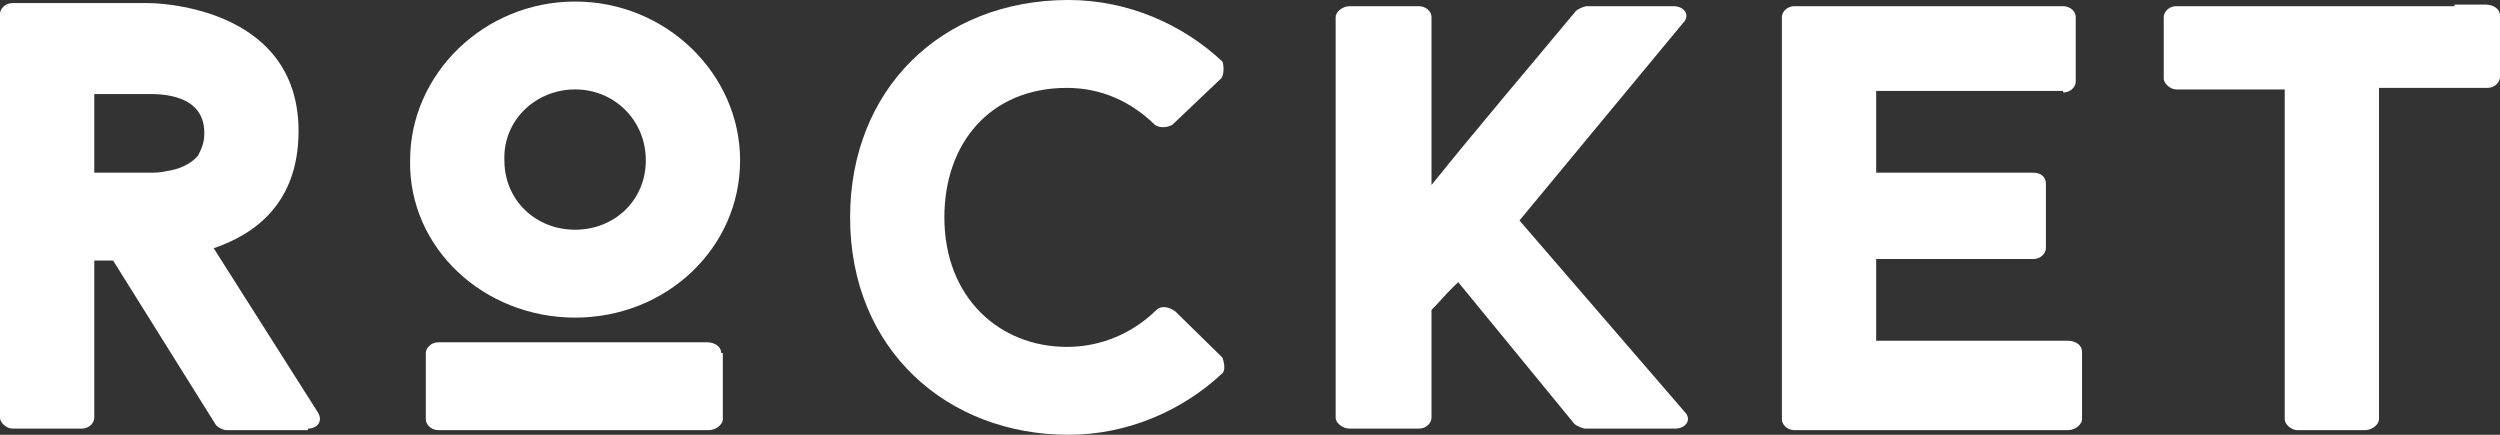
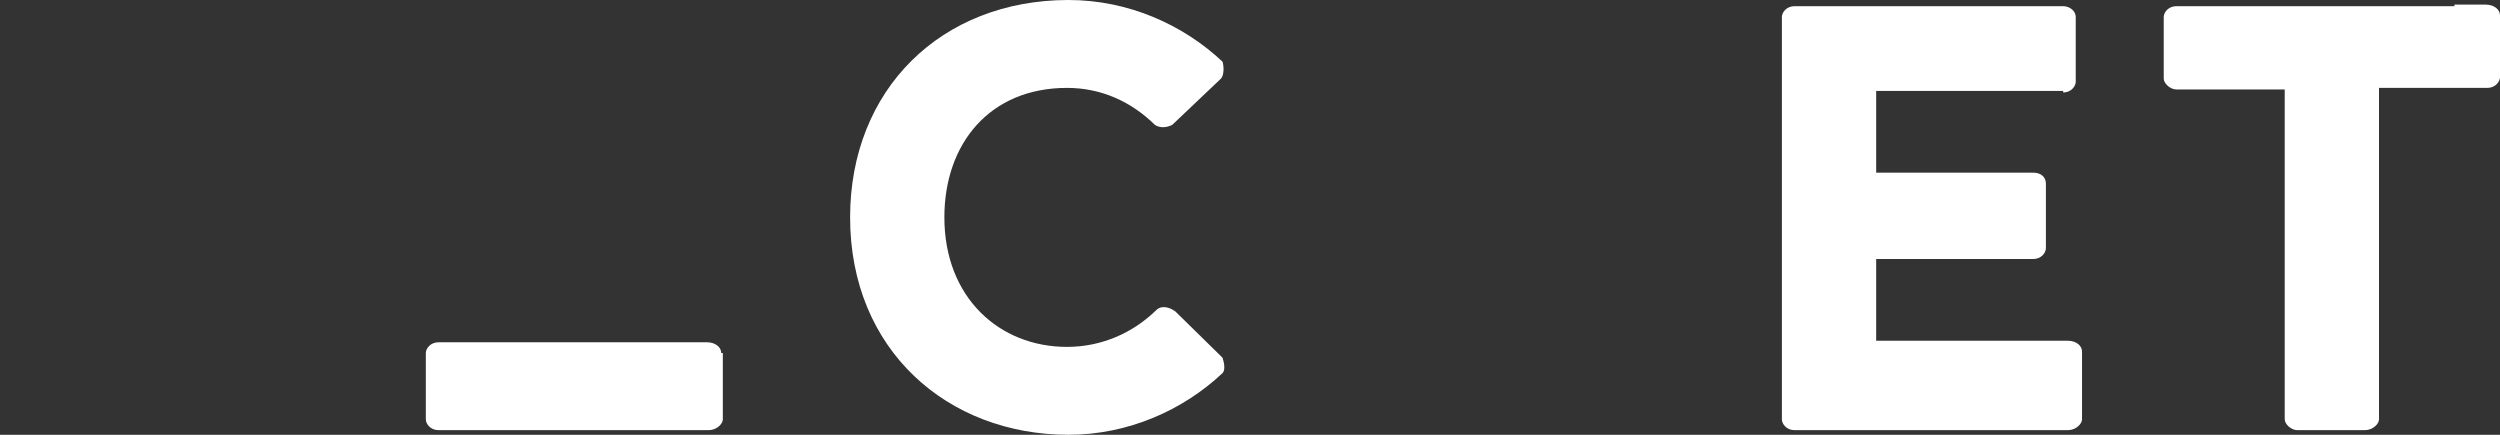
<svg xmlns="http://www.w3.org/2000/svg" width="115" height="20" viewBox="0 0 115 20" fill="none">
  <rect x="0" y="0" width="115" height="20" fill="#333333" stroke="none" />
-   <path fill-rule="evenodd" clip-rule="evenodd" d="M26.455 14.61C30.647 14.61 34.044 11.418 34.044 7.376C34.044 3.404 30.647 0.071 26.455 0.071C22.263 0.071 18.865 3.404 18.865 7.376C18.793 11.418 22.263 14.61 26.455 14.61ZM26.455 4.113C28.262 4.113 29.708 5.532 29.708 7.376C29.708 9.22 28.262 10.567 26.455 10.567C24.648 10.567 23.202 9.22 23.202 7.376C23.13 5.532 24.648 4.113 26.455 4.113Z" fill="white" />
-   <path fill-rule="evenodd" clip-rule="evenodd" d="M14.167 19.716C14.601 19.716 14.89 19.361 14.601 18.936L9.83 11.418C11.71 10.78 13.733 9.361 13.733 6.028C13.733 0.142 6.867 0.142 6.867 0.142H0.578C0.217 0.142 0 0.425 0 0.638V1.773V13.617V19.22C0 19.432 0.289 19.716 0.578 19.716H3.759C4.12 19.716 4.337 19.432 4.337 19.22V13.617V11.986H5.204L9.903 19.503C9.975 19.645 10.264 19.787 10.409 19.787H14.167V19.716ZM5.06 4.326H6.867C7.373 4.326 9.397 4.326 9.397 6.099V6.17C9.397 6.596 9.252 6.879 9.107 7.163C8.746 7.588 8.168 7.801 7.662 7.872C7.373 7.943 7.084 7.943 6.939 7.943H5.132H4.337V6.454V6.17V4.326H5.06Z" fill="white" />
  <path fill-rule="evenodd" clip-rule="evenodd" d="M112.904 0.284H111.241H103.435H101.772H100.11C99.749 0.284 99.532 0.568 99.532 0.78V3.617C99.532 3.83 99.821 4.114 100.11 4.114H101.05H101.772H103.435H103.507H104.302H105.097V19.291C105.097 19.504 105.387 19.787 105.676 19.787H108.784C109.145 19.787 109.434 19.504 109.434 19.291V4.043H111.097H111.169H112.759H114.422C114.783 4.043 115 3.759 115 3.546V0.709C115 0.426 114.711 0.213 114.349 0.213H112.904V0.284Z" fill="white" />
  <path fill-rule="evenodd" clip-rule="evenodd" d="M94.906 4.255C95.267 4.255 95.484 3.972 95.484 3.759V0.78C95.484 0.496 95.195 0.284 94.906 0.284H82.546C82.184 0.284 81.967 0.567 81.967 0.78V19.291C81.967 19.503 82.184 19.787 82.546 19.787H95.123C95.484 19.787 95.773 19.503 95.773 19.291V16.17C95.773 15.886 95.484 15.674 95.123 15.674H86.304V11.915H93.532C93.894 11.915 94.111 11.631 94.111 11.418V8.44C94.111 8.156 93.894 7.943 93.532 7.943H86.304V4.184H94.906V4.255Z" fill="white" />
-   <path fill-rule="evenodd" clip-rule="evenodd" d="M77.414 1.064C77.775 0.709 77.486 0.284 76.98 0.284H73.004C72.86 0.284 72.571 0.426 72.499 0.496C70.258 3.191 68.017 5.816 65.849 8.511V0.78C65.849 0.496 65.559 0.284 65.27 0.284H62.09C61.729 0.284 61.44 0.567 61.44 0.78V19.22C61.44 19.433 61.729 19.716 62.09 19.716H65.27C65.632 19.716 65.849 19.433 65.849 19.22V14.255C66.21 13.901 66.427 13.617 66.788 13.262L67.077 12.979L72.426 19.503C72.499 19.575 72.788 19.716 72.932 19.716H77.052C77.558 19.716 77.847 19.291 77.486 18.936L69.896 10.142L77.414 1.064Z" fill="white" />
  <path fill-rule="evenodd" clip-rule="evenodd" d="M49.079 15.957C45.971 15.957 43.441 13.688 43.441 10C43.441 6.596 45.538 4.043 49.079 4.043C50.669 4.043 52.043 4.681 53.127 5.745C53.344 5.887 53.633 5.887 53.922 5.745L56.163 3.617C56.307 3.475 56.307 3.05 56.235 2.837C54.428 1.135 51.898 0 49.152 0C43.297 0 39.105 4.113 39.105 10C39.105 16.099 43.586 20 49.152 20C51.898 20 54.428 18.865 56.235 17.163C56.38 17.021 56.307 16.667 56.235 16.454L54.067 14.326C53.778 14.114 53.416 14.043 53.199 14.255C52.115 15.319 50.669 15.957 49.079 15.957Z" fill="white" />
  <path fill-rule="evenodd" clip-rule="evenodd" d="M33.177 16.241C33.177 15.957 32.888 15.745 32.527 15.745H20.167C19.805 15.745 19.588 16.028 19.588 16.241V19.291C19.588 19.503 19.805 19.787 20.167 19.787H32.599C32.961 19.787 33.25 19.503 33.25 19.291V16.241H33.177Z" fill="white" />
</svg>